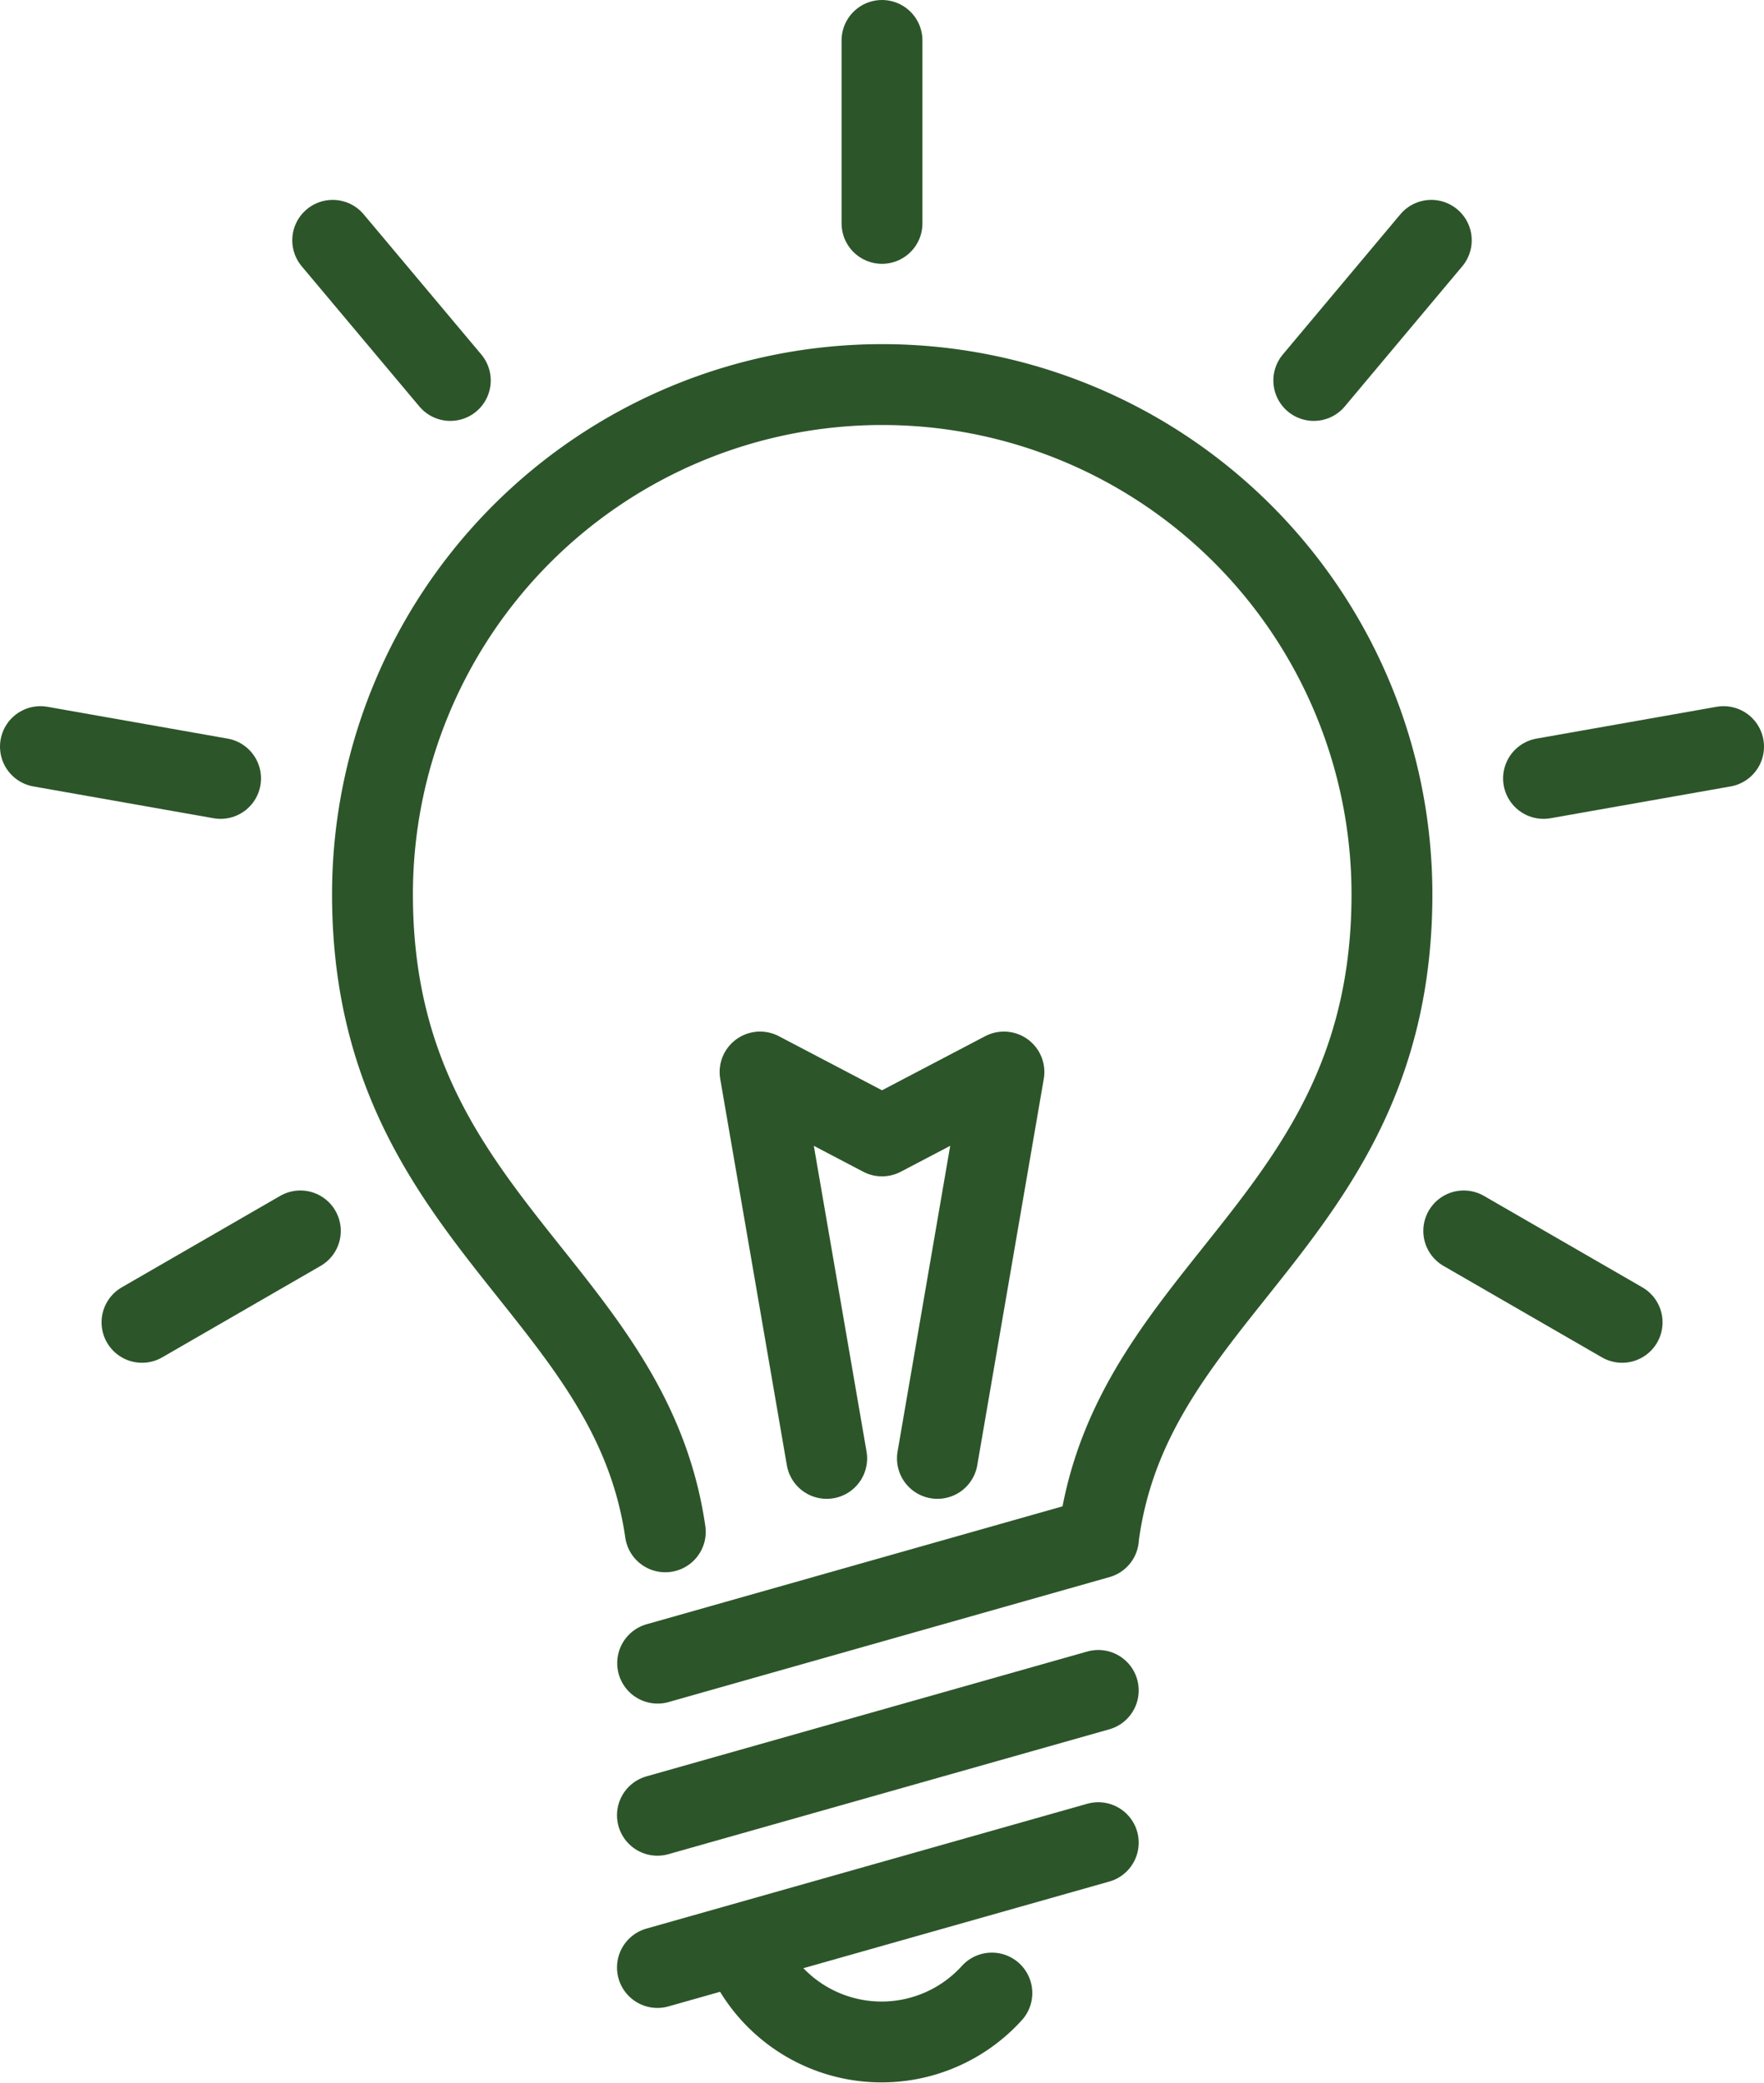
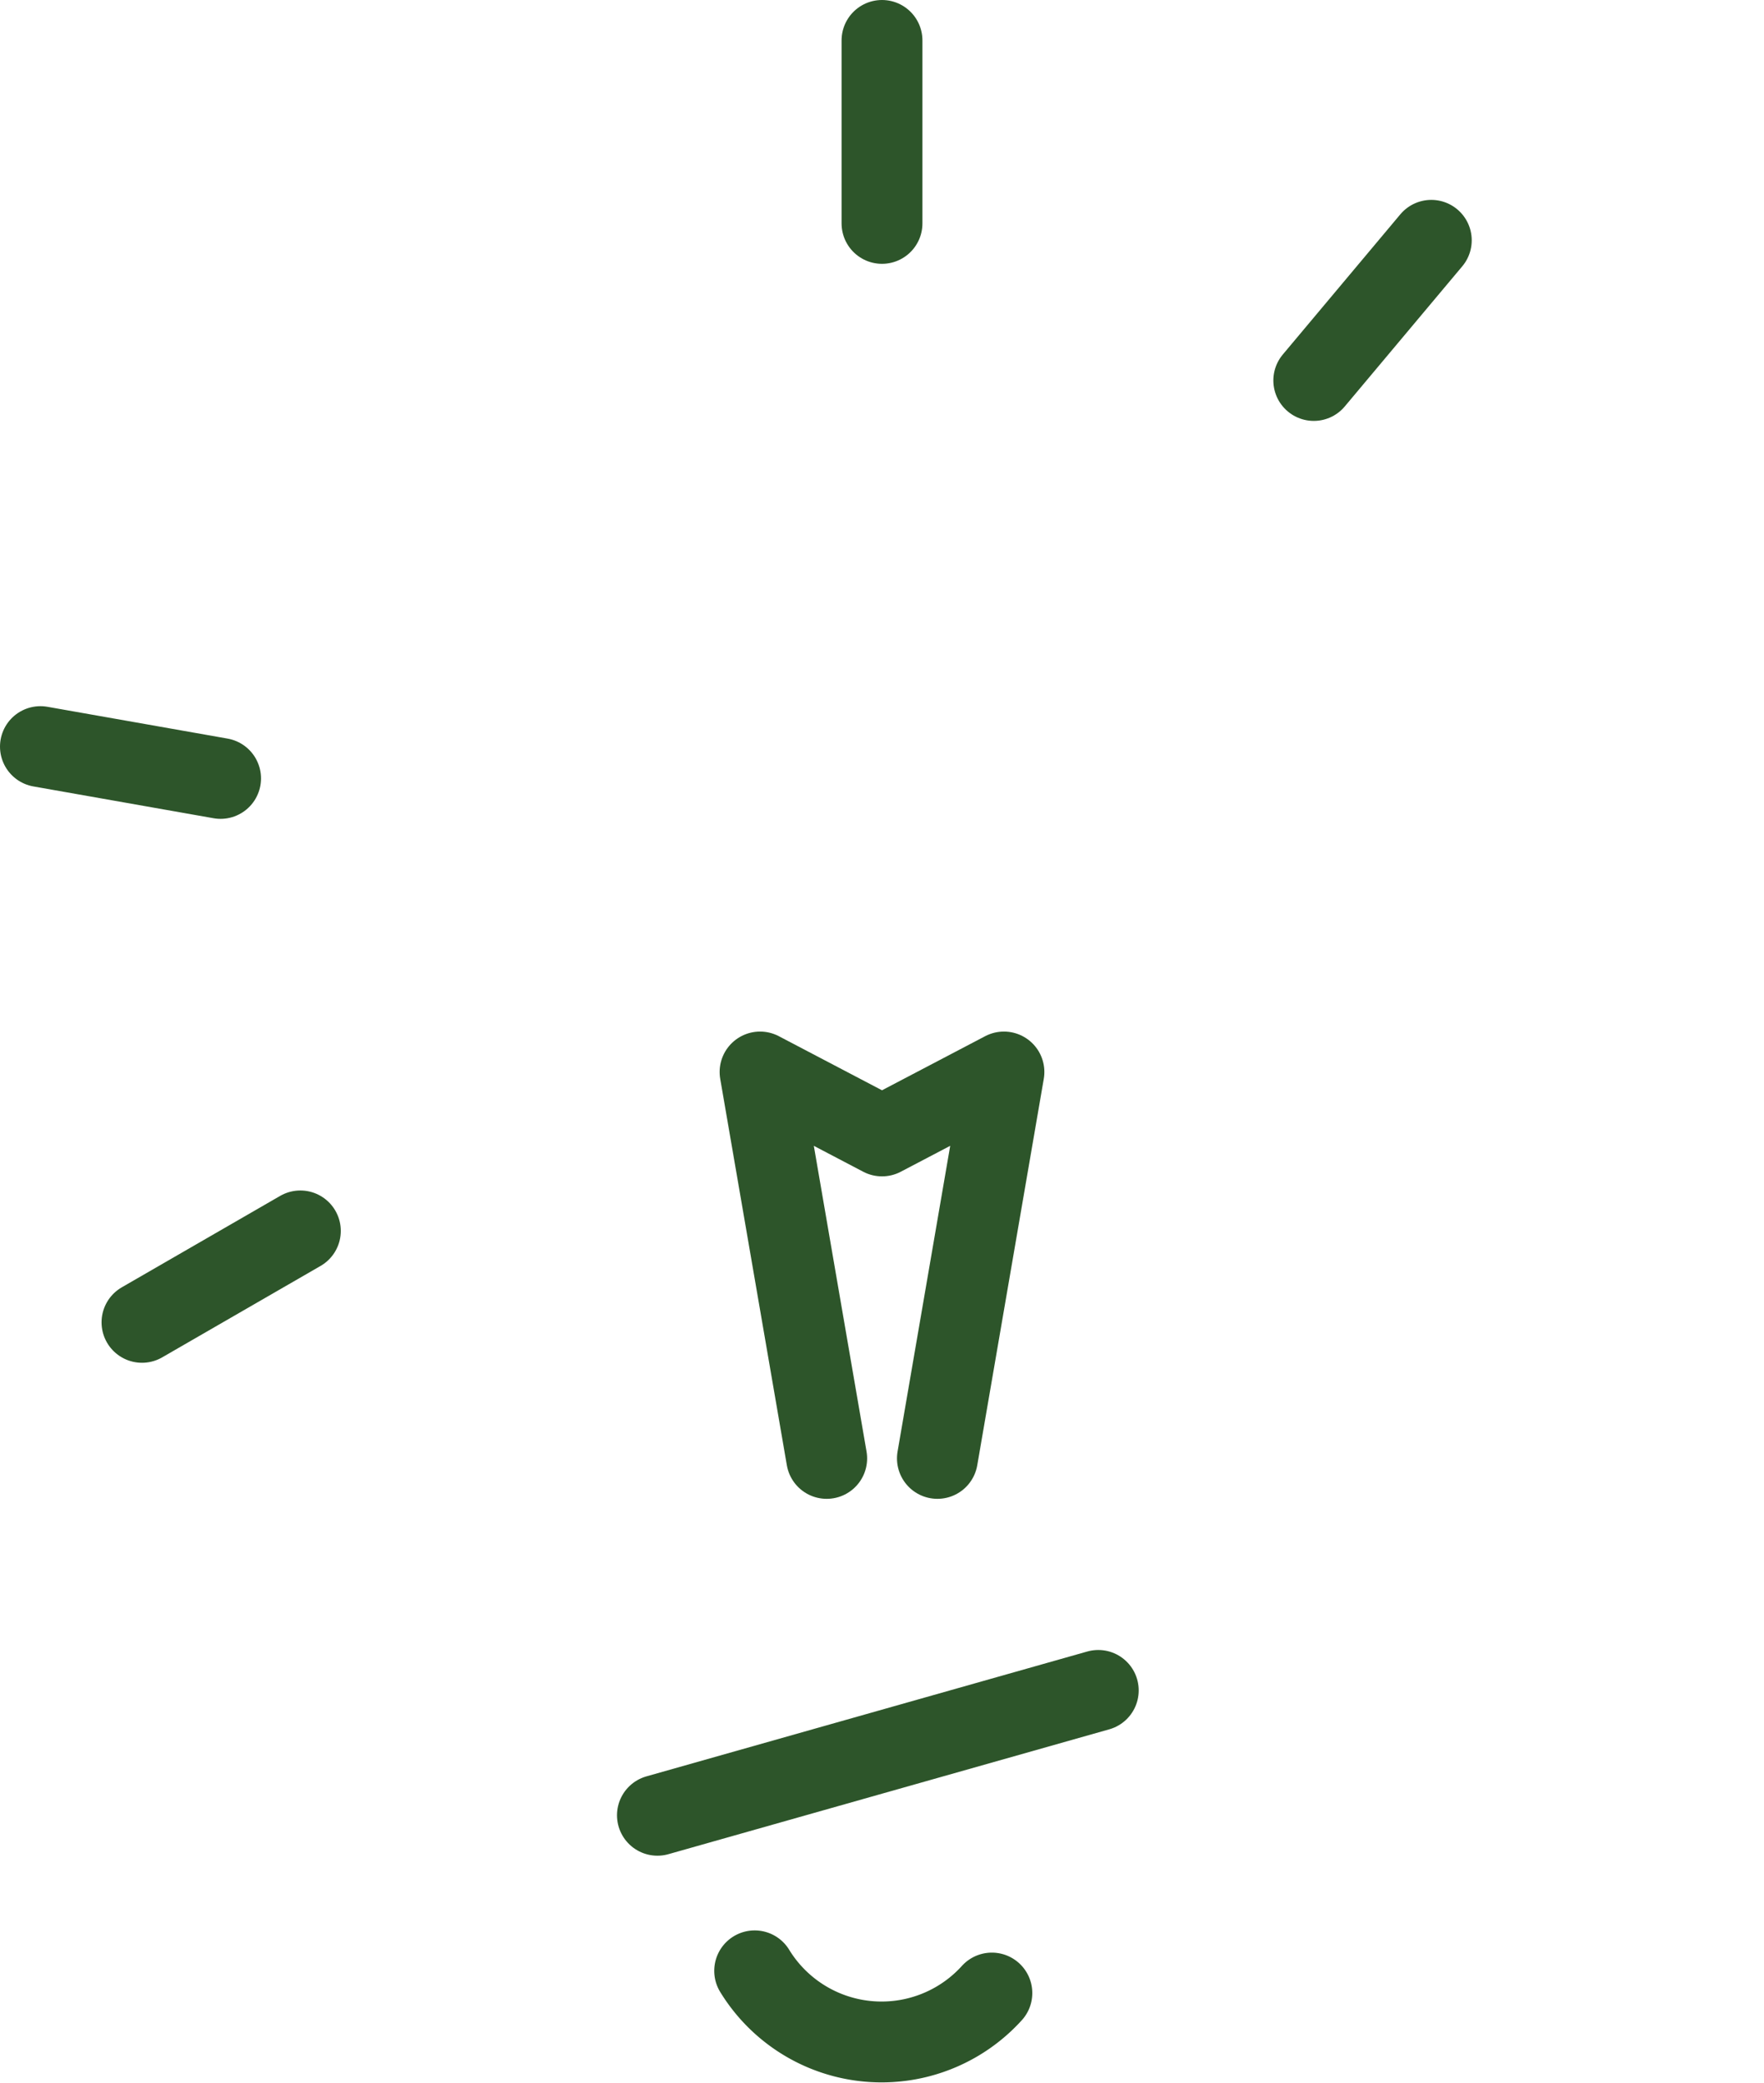
<svg xmlns="http://www.w3.org/2000/svg" viewBox="0 0 163.62 193.17">
  <defs>
    <style>.cls-1{fill:none;stroke:#2d552a;stroke-linecap:round;stroke-linejoin:round;stroke-width:7.5px;}</style>
  </defs>
  <g id="Layer_2" data-name="Layer 2">
    <g id="Ikonice">
      <g id="Inovativno">
        <line class="cls-1" x1="81.81" y1="3.75" x2="81.81" y2="20.72" />
-         <line class="cls-1" x1="30.86" y1="22.29" x2="41.77" y2="35.29" />
        <line class="cls-1" x1="3.75" y1="69.25" x2="20.46" y2="72.2" />
        <line class="cls-1" x1="13.17" y1="122.65" x2="27.86" y2="114.17" />
-         <line class="cls-1" x1="150.46" y1="122.65" x2="135.77" y2="114.17" />
-         <line class="cls-1" x1="159.87" y1="69.25" x2="143.17" y2="72.2" />
        <line class="cls-1" x1="132.76" y1="22.29" x2="121.86" y2="35.29" />
        <path class="cls-1" d="M70,182.8a13.8,13.8,0,0,0,22,2.06" />
-         <line class="cls-1" x1="60.98" y1="182.49" x2="101.87" y2="170.91" />
        <line class="cls-1" x1="60.98" y1="168.37" x2="101.87" y2="156.79" />
-         <path class="cls-1" d="M61,154.26l40.89-11.59v-.08c3-23.29,27.22-29.39,27.22-59.64a47.28,47.28,0,1,0-94.56,0c0,30,23.85,36.26,27.16,59.13" />
        <polyline class="cls-1" points="86.95 135.27 93.12 99.43 81.81 105.36 70.5 99.43 76.68 135.27" />
      </g>
    </g>
  </g>
</svg>